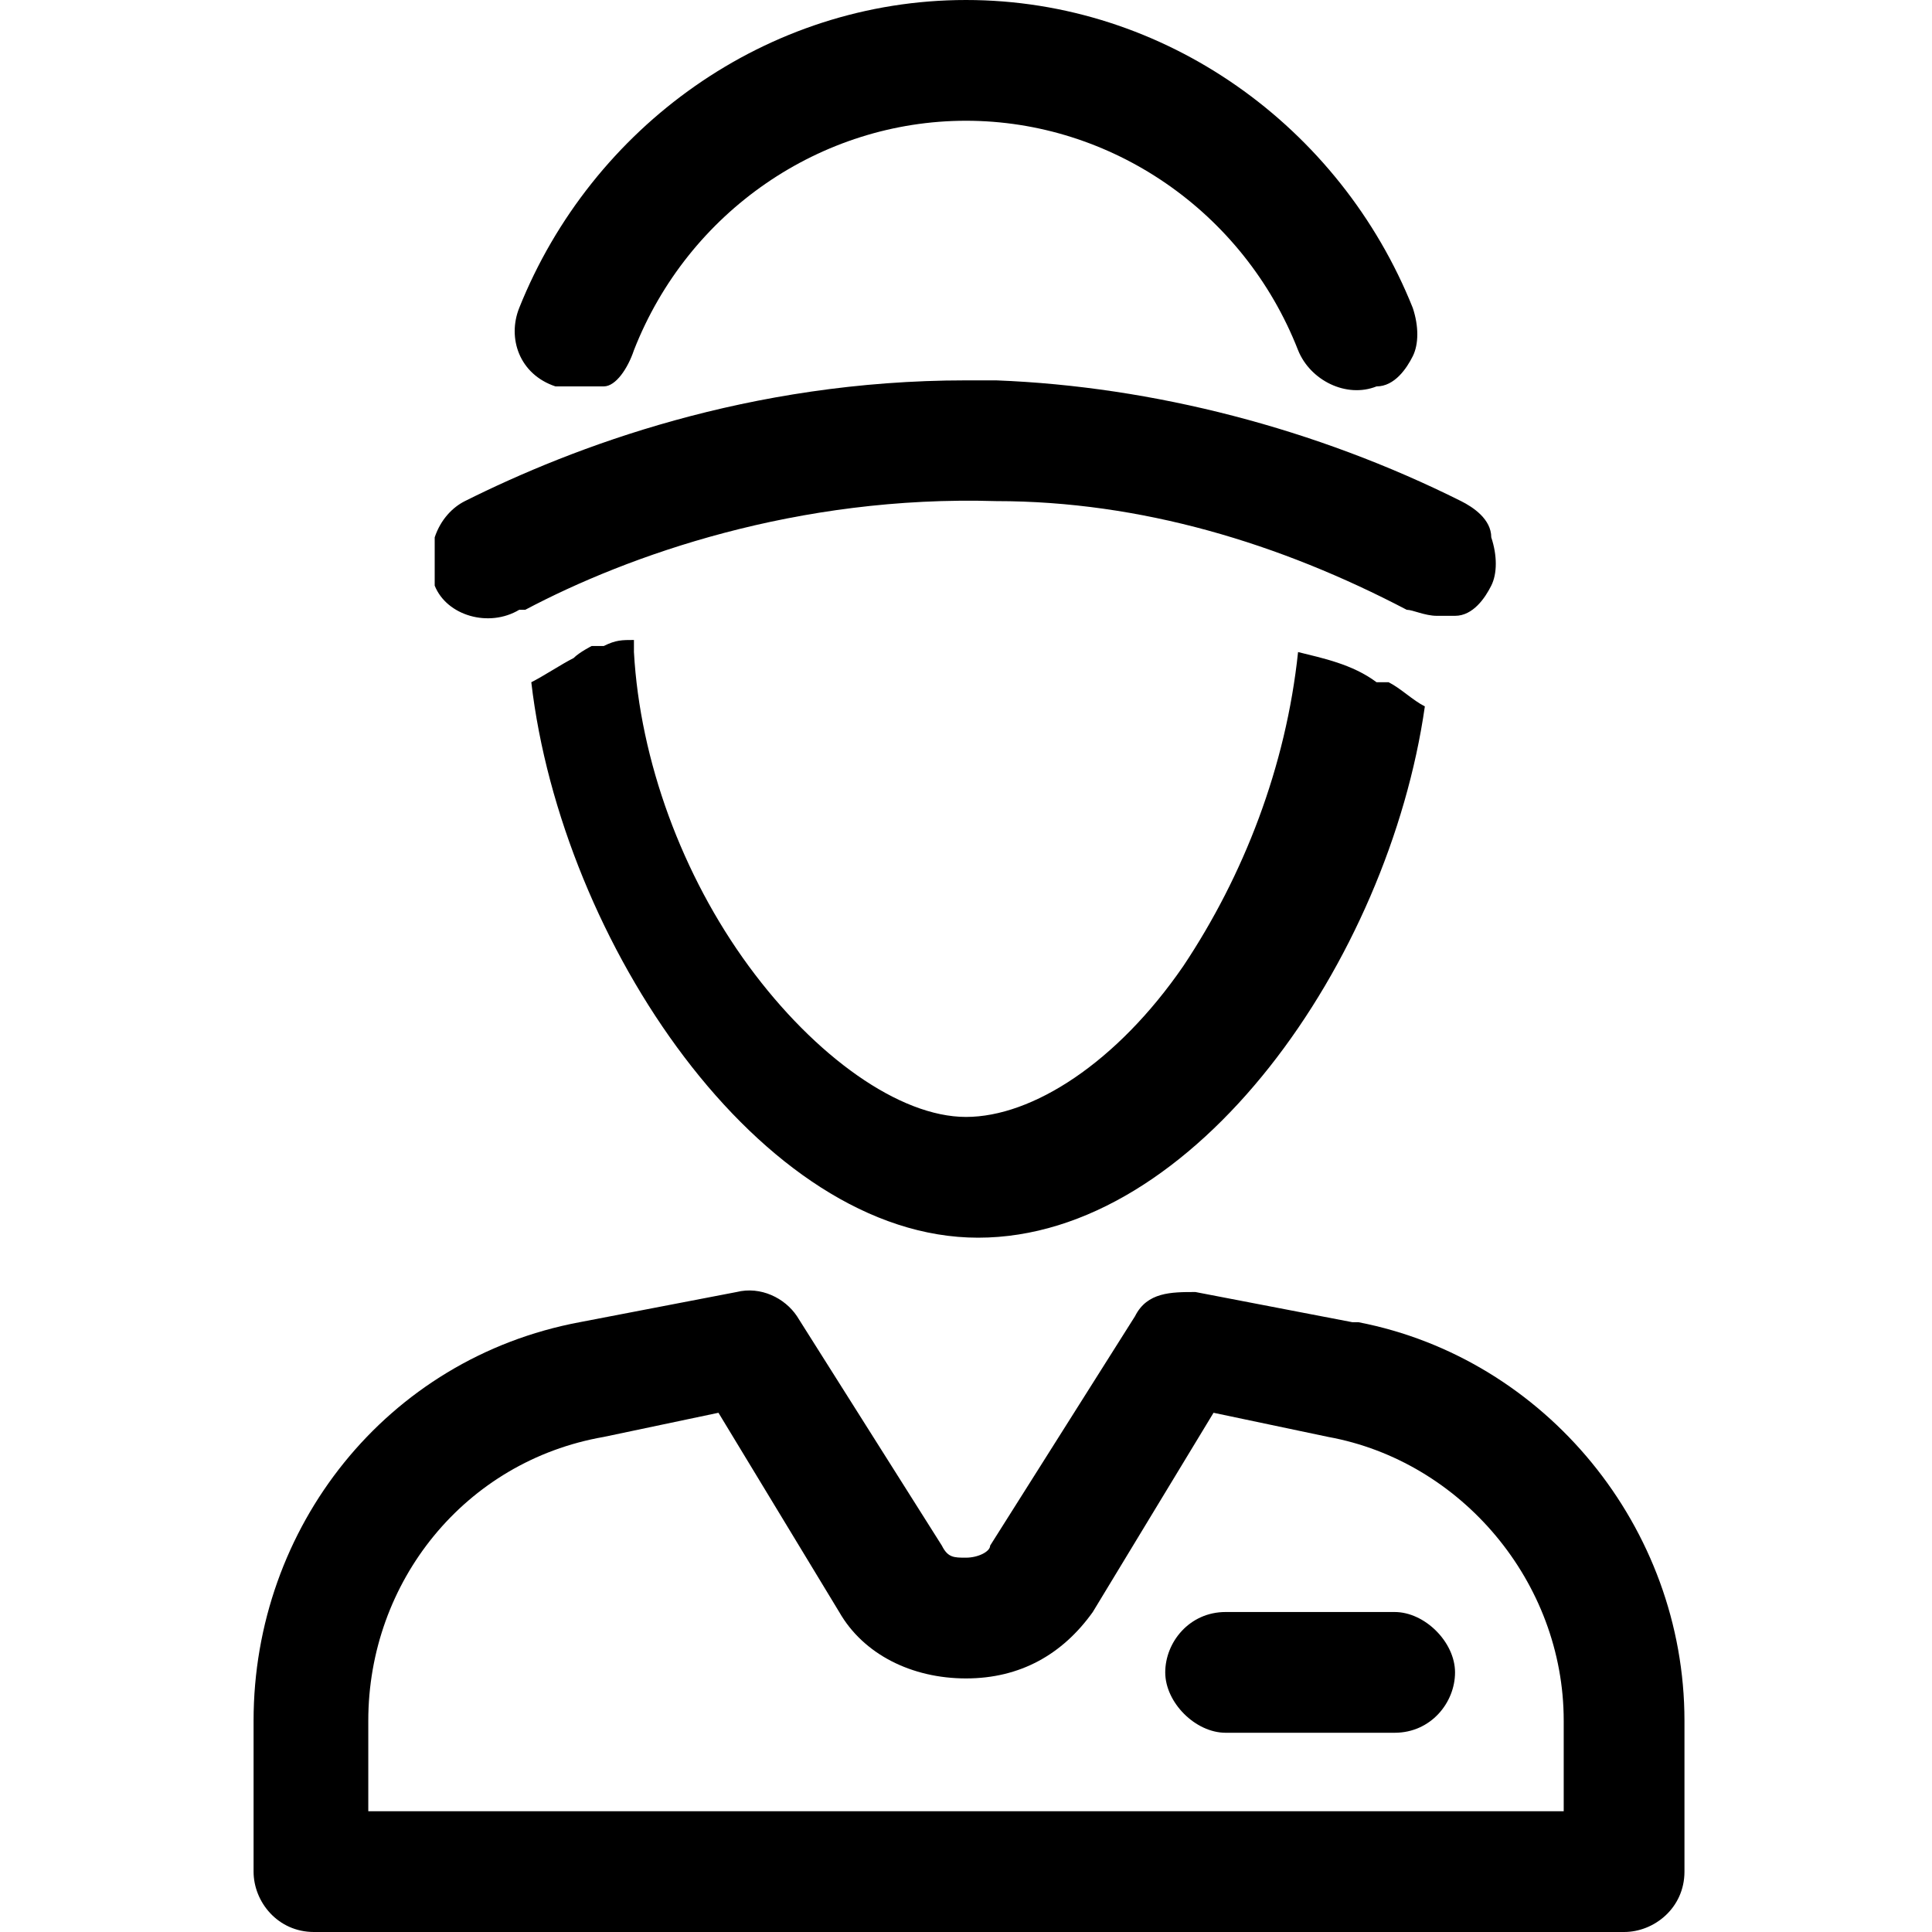
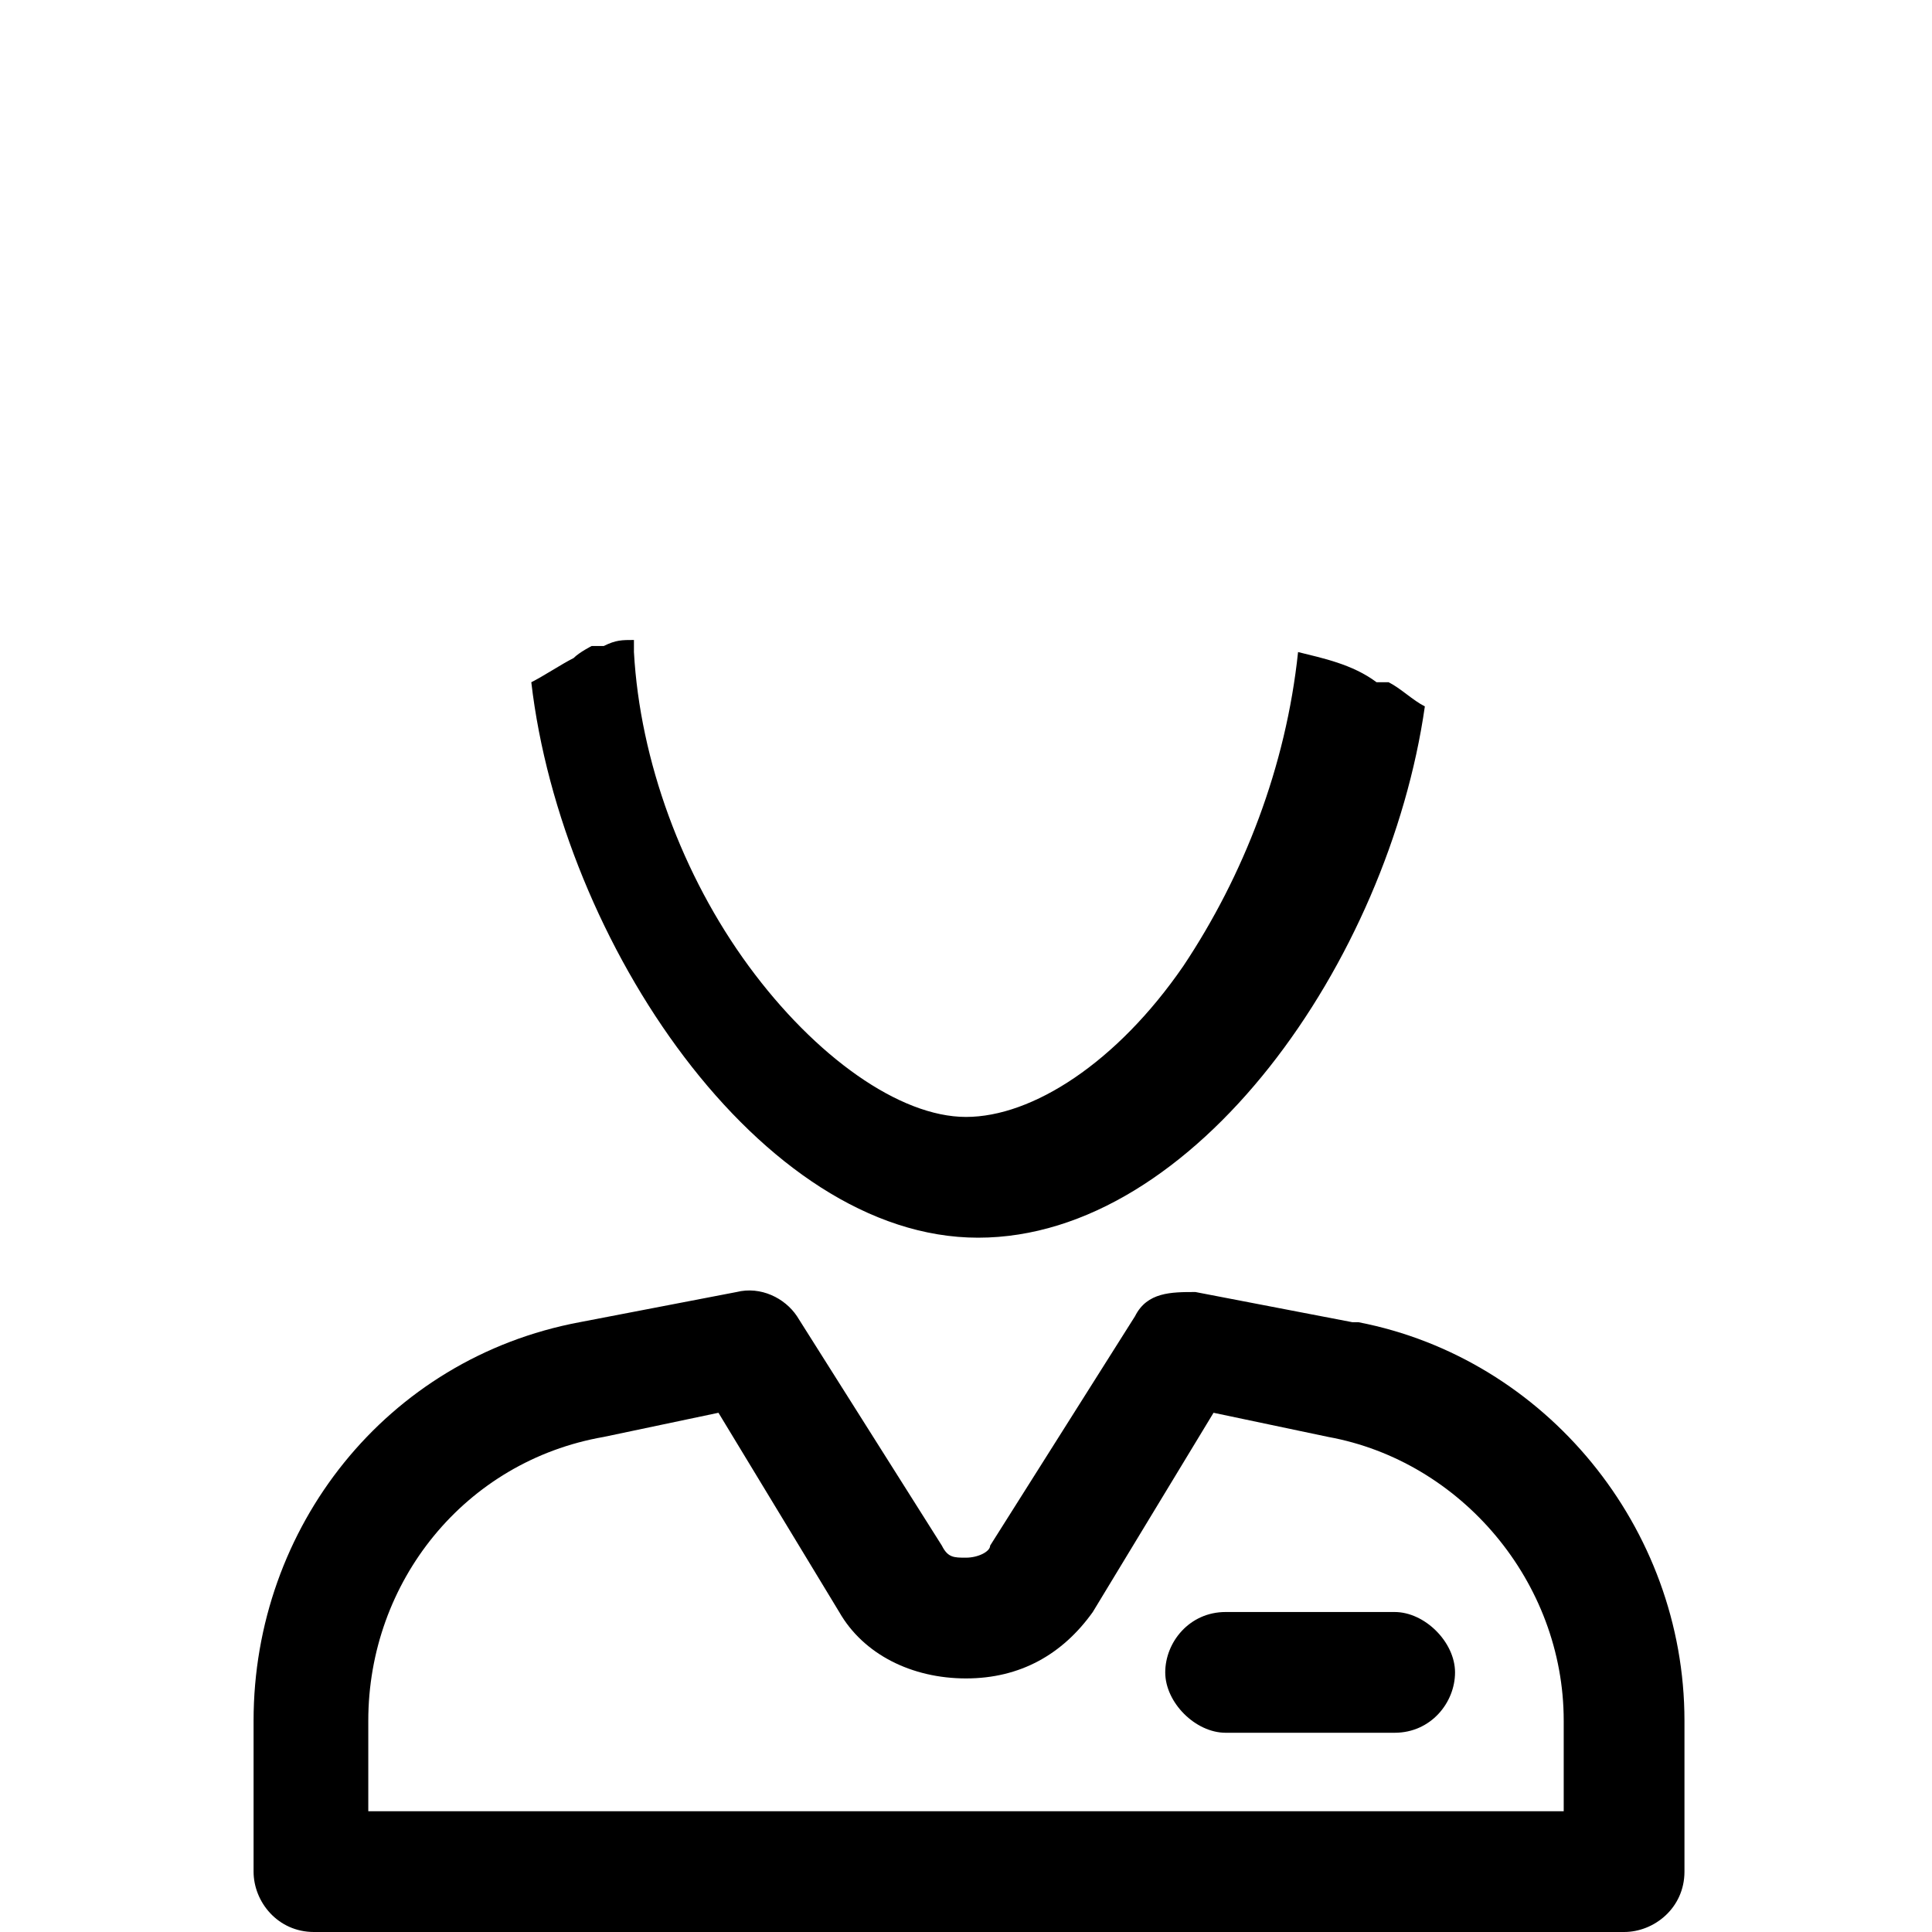
<svg xmlns="http://www.w3.org/2000/svg" id="Layer_2" version="1.1" viewBox="0 0 32 32">
  <g id="Site_Icons">
    <g id="service-advisor">
      <path d="M22.8,11.3c-.4-.3-.9-.4-1.3-.5h0c-.2,1.9-.9,3.7-1.9,5.2-1.1,1.6-2.5,2.5-3.6,2.5s-2.5-1-3.6-2.5c-1.1-1.5-1.8-3.4-1.9-5.2v-.2c-.2,0-.3,0-.5.1,0,0-.1,0-.2,0,0,0,0,0,0,0,0,0,0,0,0,0,0,0,0,0,0,0,0,0-.2.1-.3.2-.2.1-.5.3-.7.4h0c.5,4.3,3.8,9.2,7.4,9.2s6.8-4.6,7.4-8.8c-.2-.1-.4-.3-.6-.4Z" />
      <path d="M22.4,21.9l-2.6-.5c-.4,0-.8,0-1,.4l-2.4,3.8c0,.1-.2.2-.4.2s-.3,0-.4-.2l-2.4-3.8c-.2-.3-.6-.5-1-.4l-2.6.5c-3.2.6-5.4,3.4-5.4,6.6v2.5c0,.5.4,1,1,1h21.7c.5,0,1-.4,1-1v-2.5c0-3.2-2.3-6-5.4-6.6h-.1ZM25.9,28.5v1.5H6.1v-1.5c0-2.3,1.6-4.3,3.9-4.7l1.9-.4,2,3.3c.4.7,1.2,1.1,2.1,1.1s1.6-.4,2.1-1.1l2-3.3,1.9.4c2.2.4,3.9,2.4,3.9,4.7Z" />
-       <path d="M8.7,10.1c1.7-.9,4.5-1.9,7.8-1.8,2.4,0,4.7.7,6.8,1.8.1,0,.3.1.5.1h.3c.3,0,.5-.3.6-.5s.1-.5,0-.8c0-.3-.3-.5-.5-.6-2.4-1.2-5.1-1.9-7.7-2h-.5c-3.6,0-6.5,1.1-8.3,2-.2.1-.4.3-.5.6v.8c.2.5.9.7,1.4.4h.1Z" />
-       <path d="M9.2,6.4c.1,0,.2,0,.4,0s.3,0,.4,0c.2,0,.4-.3.5-.6.9-2.3,3.1-3.8,5.5-3.8s4.6,1.5,5.5,3.8c.2.5.8.8,1.3.6.3,0,.5-.3.6-.5s.1-.5,0-.8c-1.2-3-4.1-5.1-7.4-5.1s-6.2,2.1-7.4,5.1c-.2.5,0,1.1.6,1.3Z" />
      <path d="M23.1,26.7h-2.8c-.6,0-1,.5-1,1s.5,1,1,1h2.8c.6,0,1-.5,1-1s-.5-1-1-1Z" />
    </g>
  </g>
</svg>